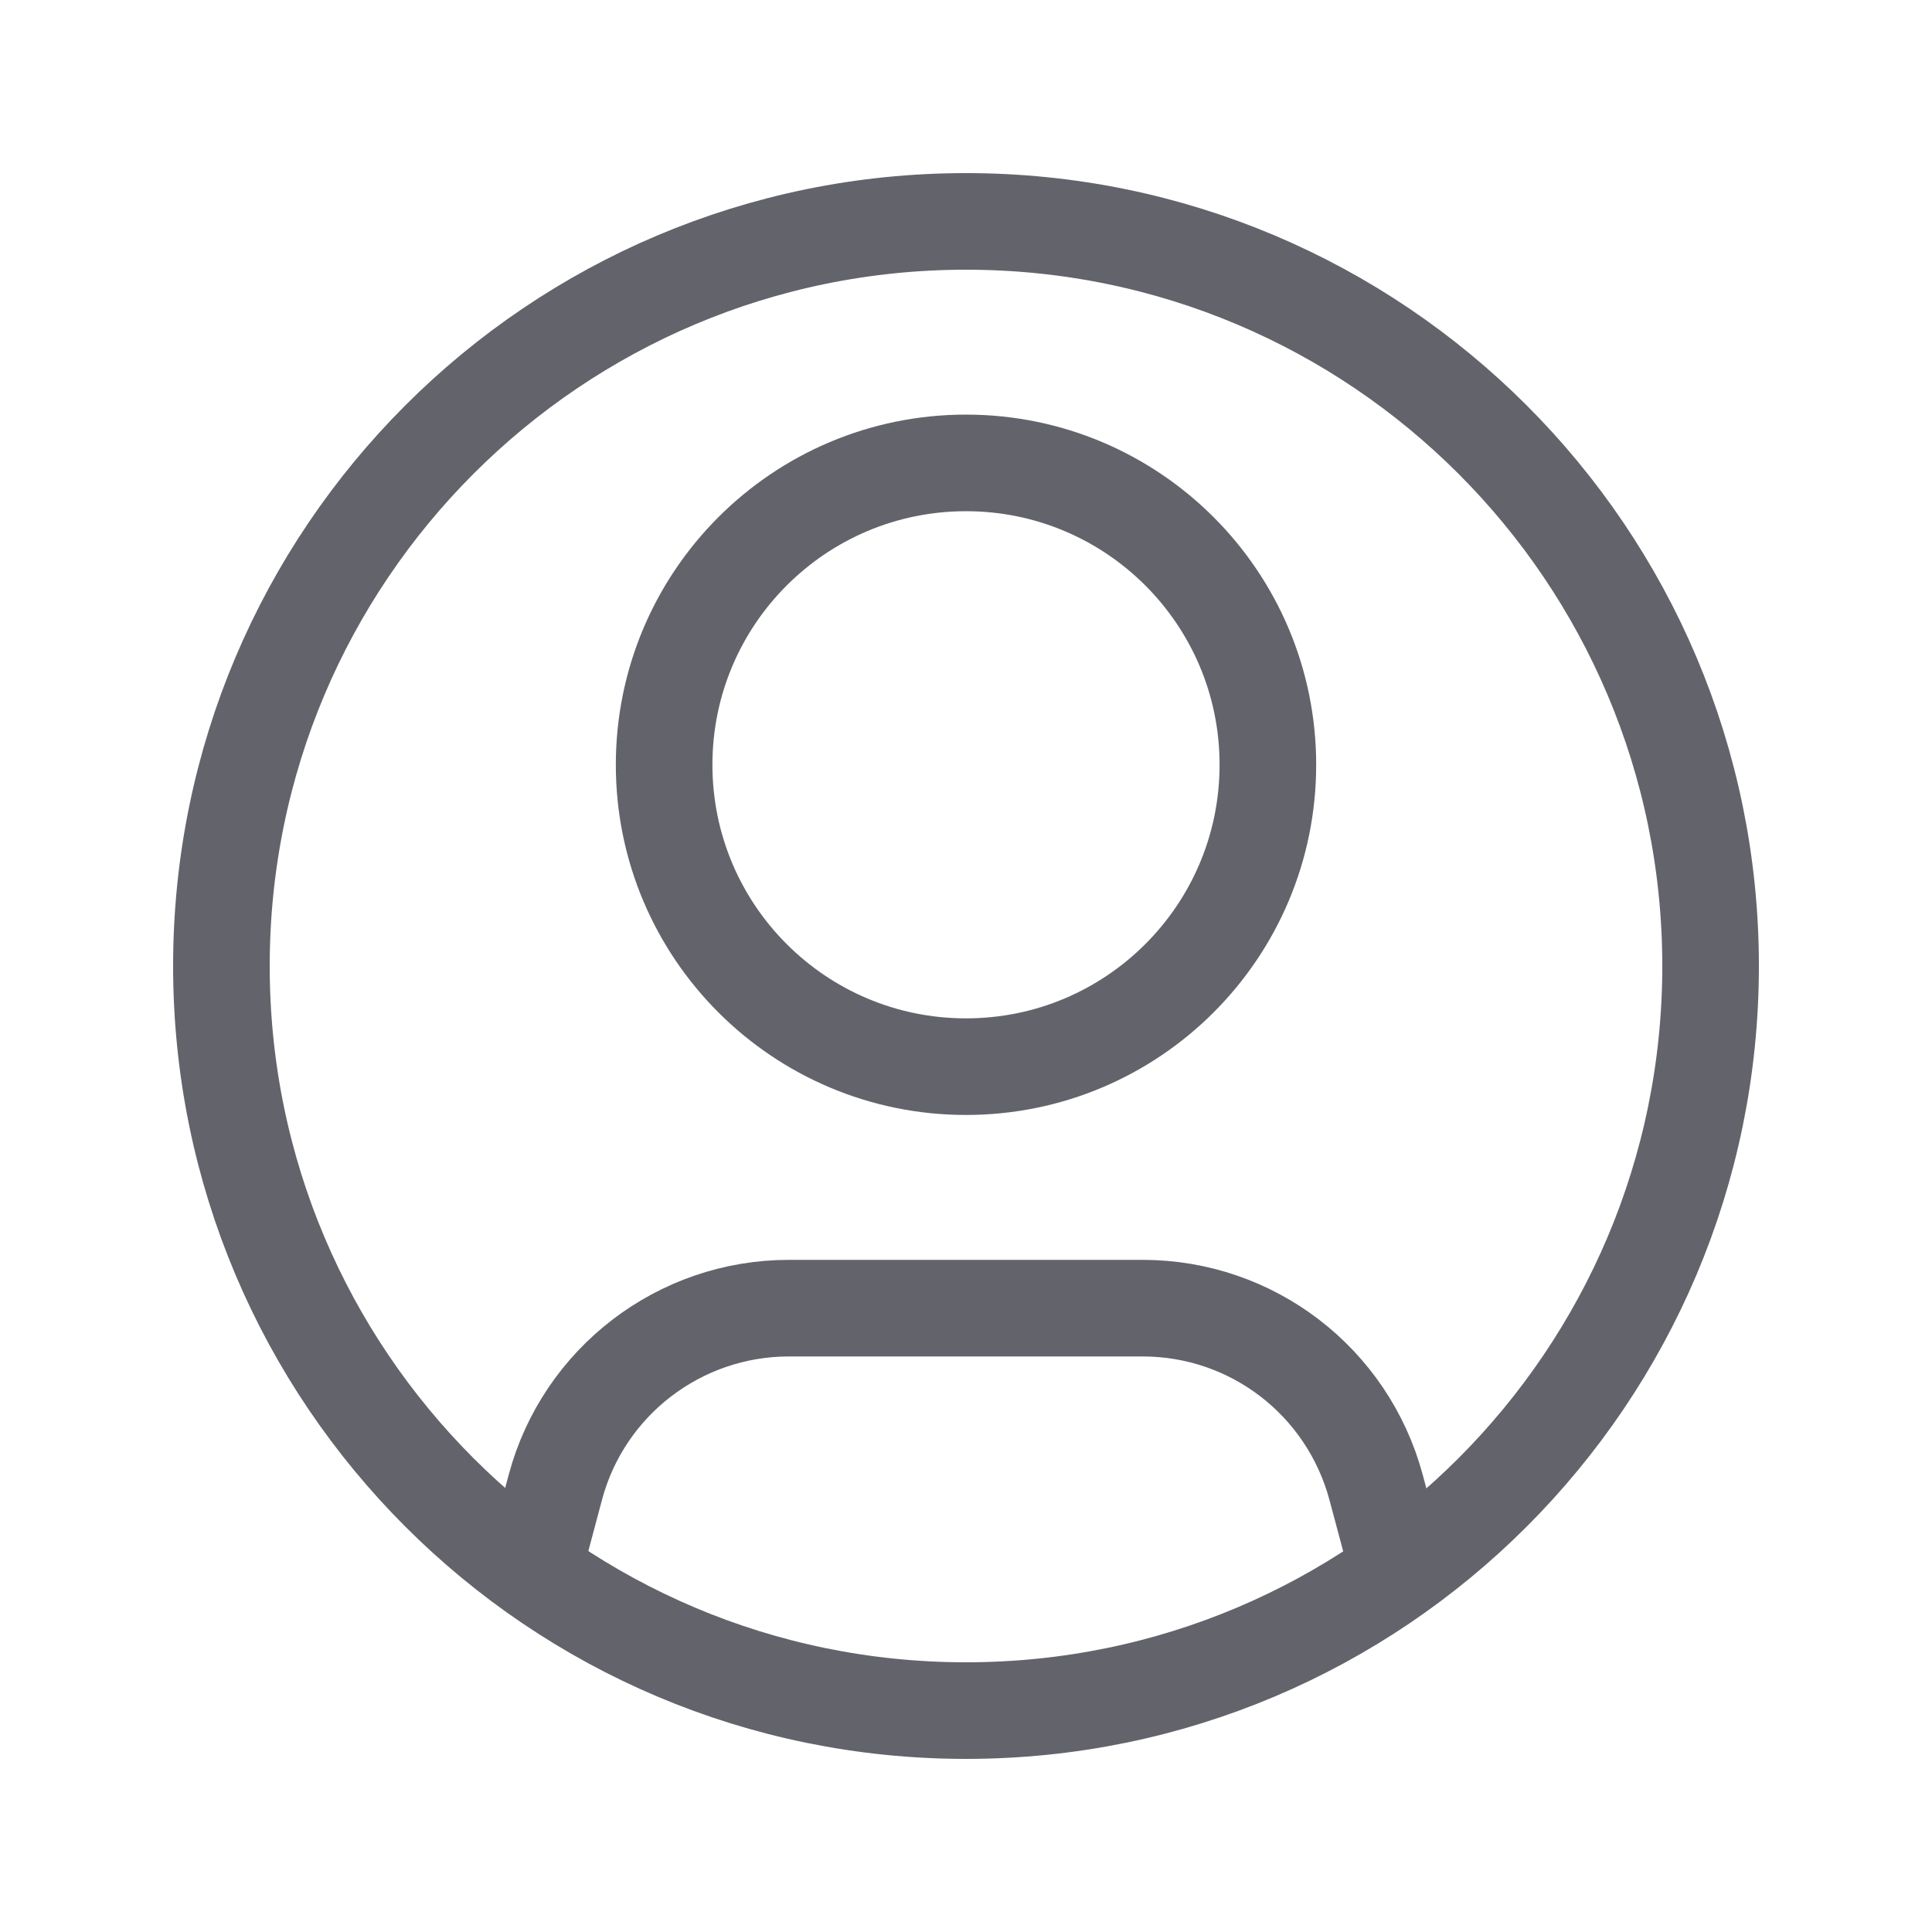
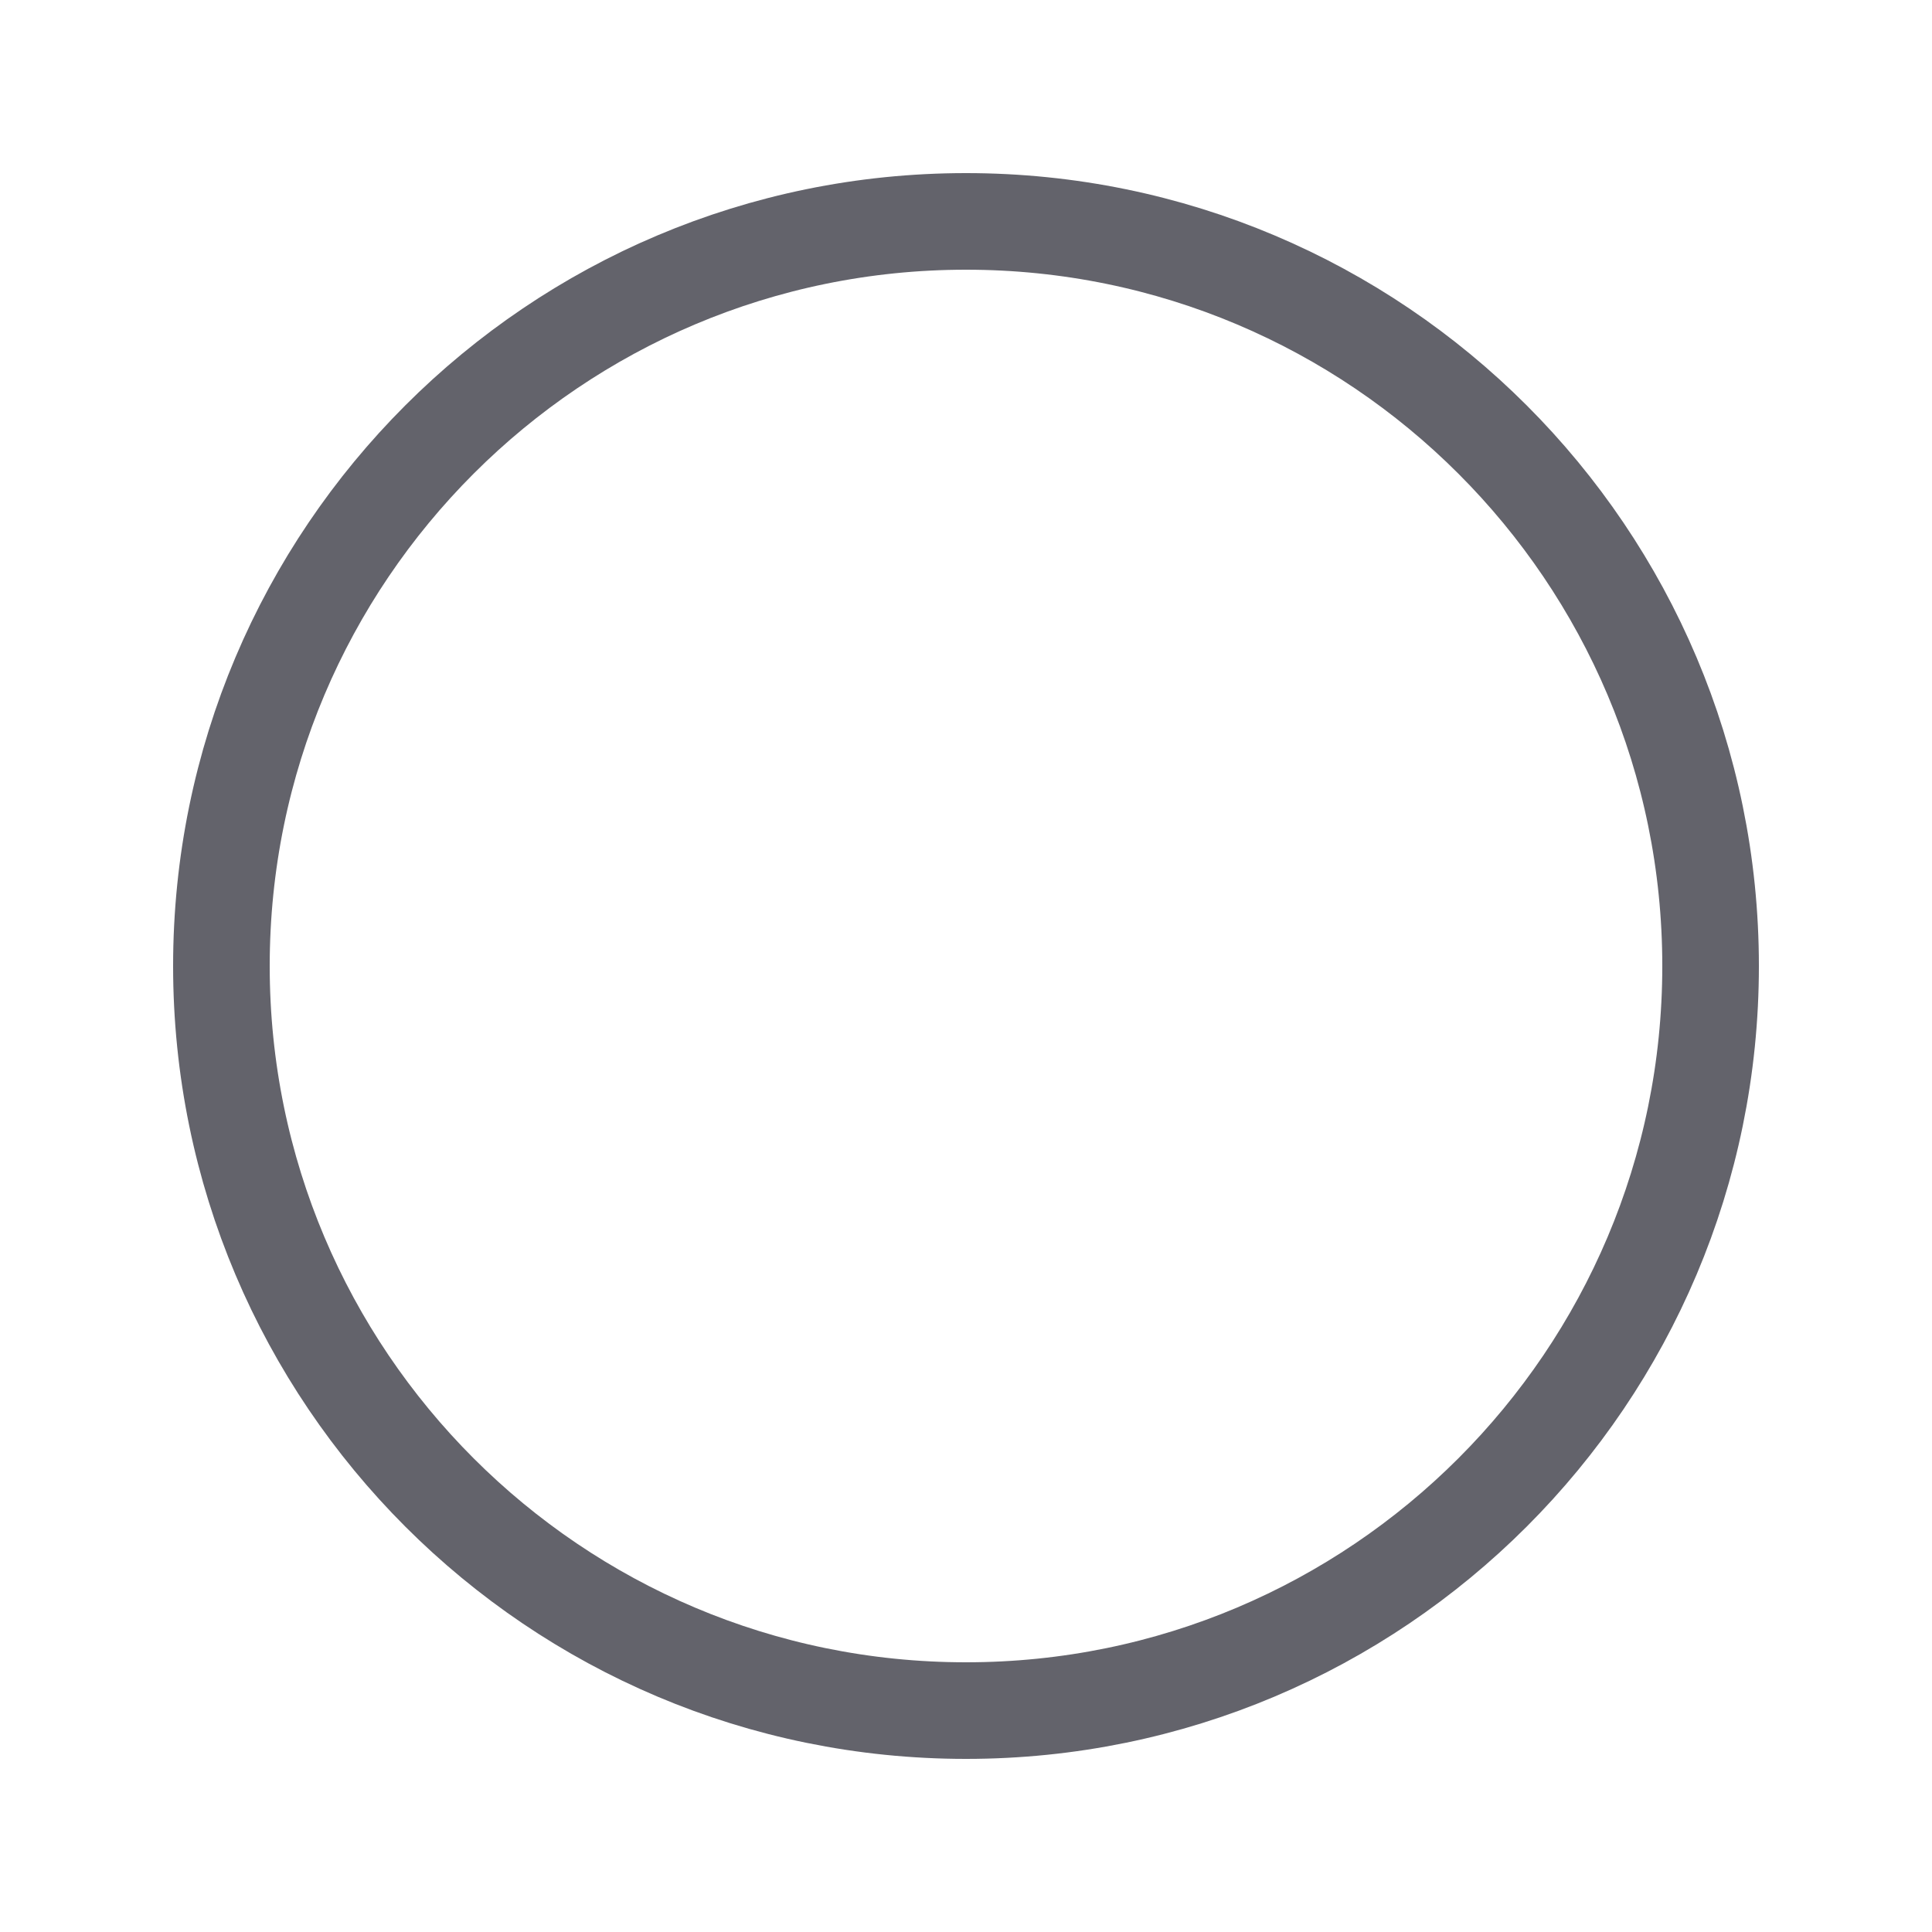
<svg xmlns="http://www.w3.org/2000/svg" width="20" height="20" viewBox="0 0 20 20" fill="none">
-   <path d="M10 11.042C11.726 11.042 13.125 9.643 13.125 7.917C13.125 6.191 11.726 4.792 10 4.792C8.274 4.792 6.875 6.191 6.875 7.917C6.875 9.643 8.274 11.042 10 11.042Z" stroke="#63636B" stroke-miterlimit="10" />
-   <path d="M5.516 16.271L5.749 15.396C6.041 14.304 7.033 13.542 8.166 13.542H11.829C12.962 13.542 13.949 14.3 14.245 15.396L14.479 16.271" stroke="#63636B" stroke-miterlimit="10" />
  <path d="M10 17.708C14.257 17.708 17.708 14.257 17.708 10C17.708 5.743 14.257 2.292 10 2.292C5.743 2.292 2.292 5.743 2.292 10C2.292 14.257 5.743 17.708 10 17.708Z" stroke="#63636B" stroke-miterlimit="10" />
</svg>